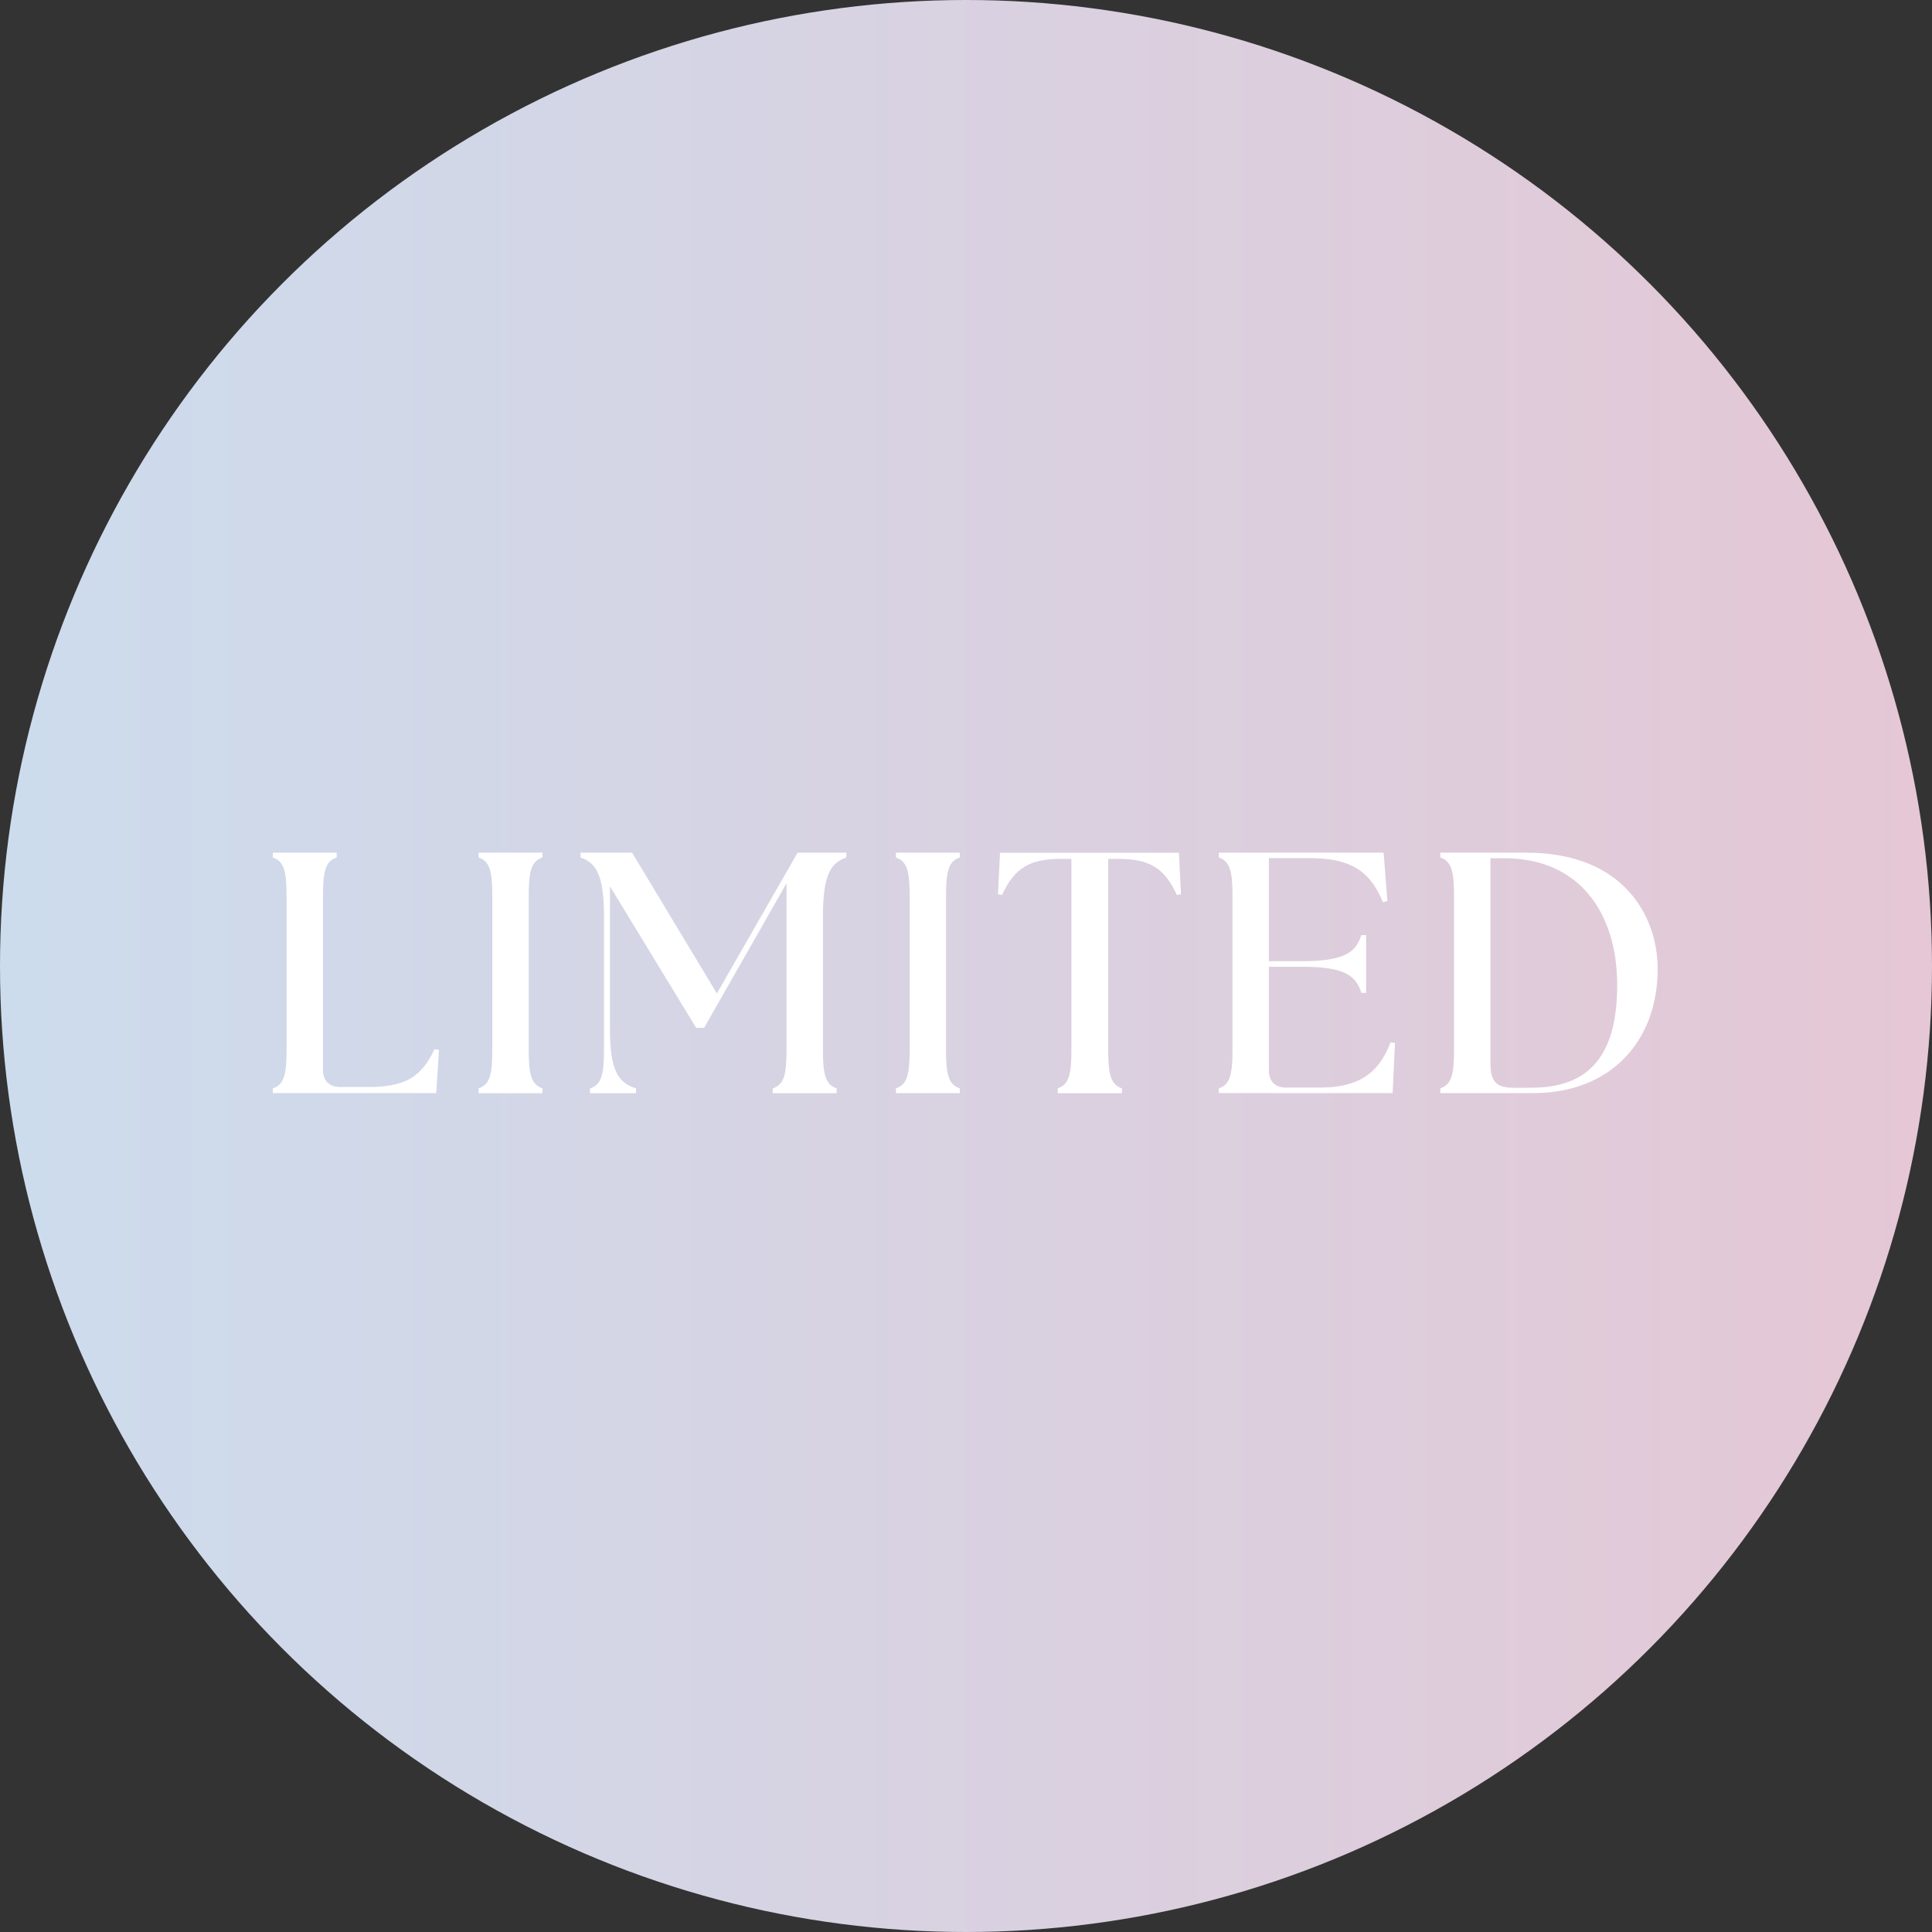
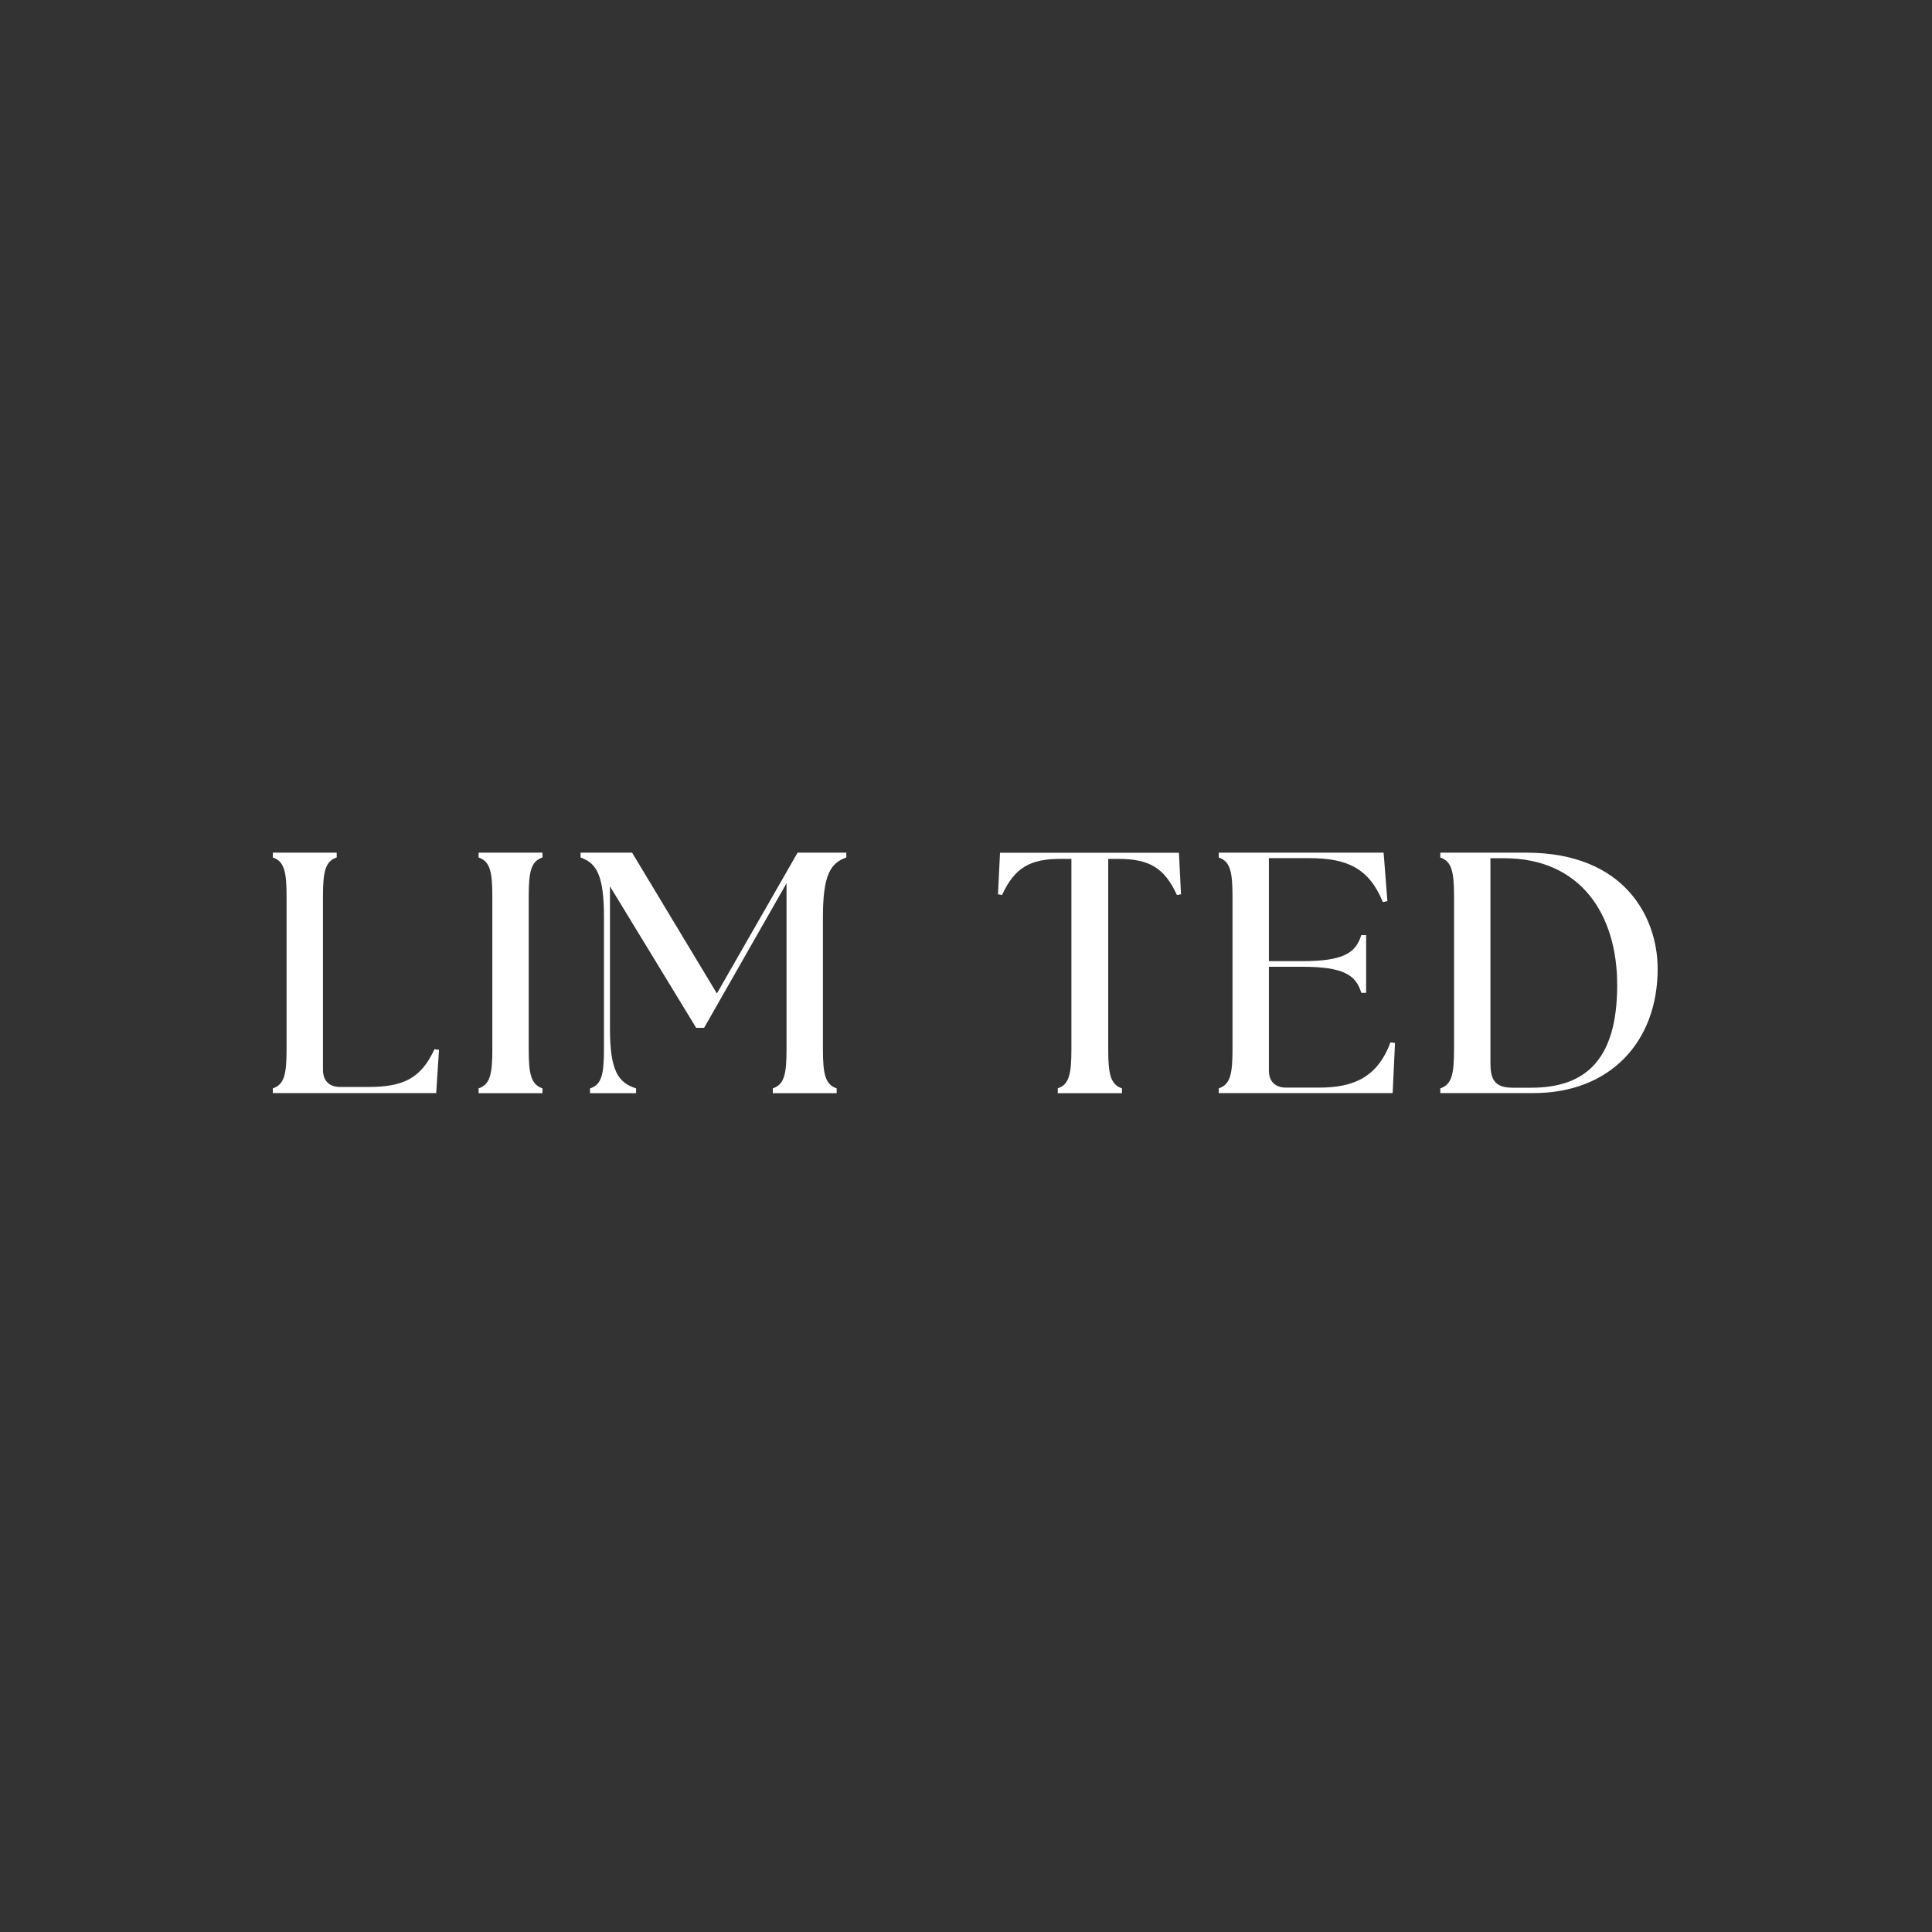
<svg xmlns="http://www.w3.org/2000/svg" id="_レイヤー_2" viewBox="0 0 180 180">
  <rect x="0" y="0" width="180" height="180" fill="#333333" stroke="none" />
  <defs>
    <style>.cls-1{fill:url(#_名称未設定グラデーション_119);}.cls-1,.cls-2{stroke-width:0px;}.cls-2{fill:#fff;}</style>
    <linearGradient id="_名称未設定グラデーション_119" x1="0" y1="90" x2="180" y2="90" gradientUnits="userSpaceOnUse">
      <stop offset="0" stop-color="#ccdced" />
      <stop offset="1" stop-color="#e5c7d5" />
    </linearGradient>
  </defs>
  <g id="txt">
-     <circle class="cls-1" cx="90" cy="90" r="90" />
    <path class="cls-2" d="m25.42,101.85v-.45c1.06-.35,1.28-1.31,1.28-3.62v-14.27c0-2.3-.22-3.26-1.28-3.62v-.45h5.95v.45c-1.06.35-1.28,1.31-1.28,3.62v16.16c0,1.02.58,1.6,1.6,1.6h2.62c3.23,0,4.9-.77,6.17-3.52l.42.06-.26,4.03h-15.23Z" />
    <path class="cls-2" d="m44.59,101.4c1.06-.35,1.28-1.31,1.28-3.62v-14.27c0-2.3-.22-3.26-1.28-3.62v-.45h5.95v.45c-1.06.35-1.28,1.31-1.28,3.62v14.27c0,2.3.22,3.26,1.28,3.62v.45h-5.95v-.45Z" />
    <path class="cls-2" d="m54.99,101.4c1.06-.35,1.28-1.31,1.28-3.62v-12.35c0-3.9-.7-5.02-2.18-5.54v-.45h4.8l7.9,13.12,7.52-13.12h4.54v.45c-1.47.51-2.18,1.63-2.18,5.54v12.35c0,2.3.22,3.26,1.28,3.62v.45h-5.95v-.45c1.06-.35,1.28-1.31,1.28-3.62v-15.49l-7.68,13.47h-.74l-8.03-13.18v13.28c0,3.9.77,5.02,2.43,5.54v.45h-4.29v-.45Z" />
-     <path class="cls-2" d="m83.47,101.4c1.06-.35,1.28-1.31,1.28-3.62v-14.27c0-2.3-.22-3.26-1.28-3.62v-.45h5.95v.45c-1.06.35-1.28,1.31-1.28,3.62v14.27c0,2.3.22,3.26,1.28,3.62v.45h-5.95v-.45Z" />
    <path class="cls-2" d="m98.54,101.4c1.06-.35,1.28-1.31,1.28-3.62v-17.76h-.99c-2.85,0-4.29.8-5.47,3.36l-.38-.06.19-3.87h16.67l.19,3.87-.38.06c-1.18-2.56-2.62-3.36-5.47-3.36h-.93v17.76c0,2.3.22,3.26,1.28,3.62v.45h-5.98v-.45Z" />
    <path class="cls-2" d="m113.55,101.85v-.45c1.06-.35,1.28-1.31,1.28-3.62v-14.27c0-2.3-.22-3.26-1.28-3.62v-.45h15.36l.35,4.51-.42.1c-1.28-3.14-3.3-4.1-6.88-4.1h-3.74v9.6h3.07c3.9,0,5.02-.77,5.54-2.43h.45v5.38h-.45c-.51-1.66-1.63-2.43-5.54-2.43h-3.07v9.66c0,1.02.58,1.6,1.6,1.6h3.07c3.23,0,5.44-.96,6.66-4.22l.42.06-.22,4.67h-16.19Z" />
    <path class="cls-2" d="m134.19,101.85v-.45c1.06-.35,1.28-1.31,1.28-3.62v-14.27c0-2.3-.22-3.26-1.28-3.62v-.45h8c9.21,0,12.22,6.05,12.25,10.75.03,6.94-4.51,11.65-11.55,11.65h-8.7Zm16.48-10.08c0-6.56-3.39-11.81-10.53-11.81h-1.28v19.04c0,1.5.32,2.34,2.08,2.34h1.73c5.15,0,8-2.72,8-9.57Z" />
  </g>
</svg>